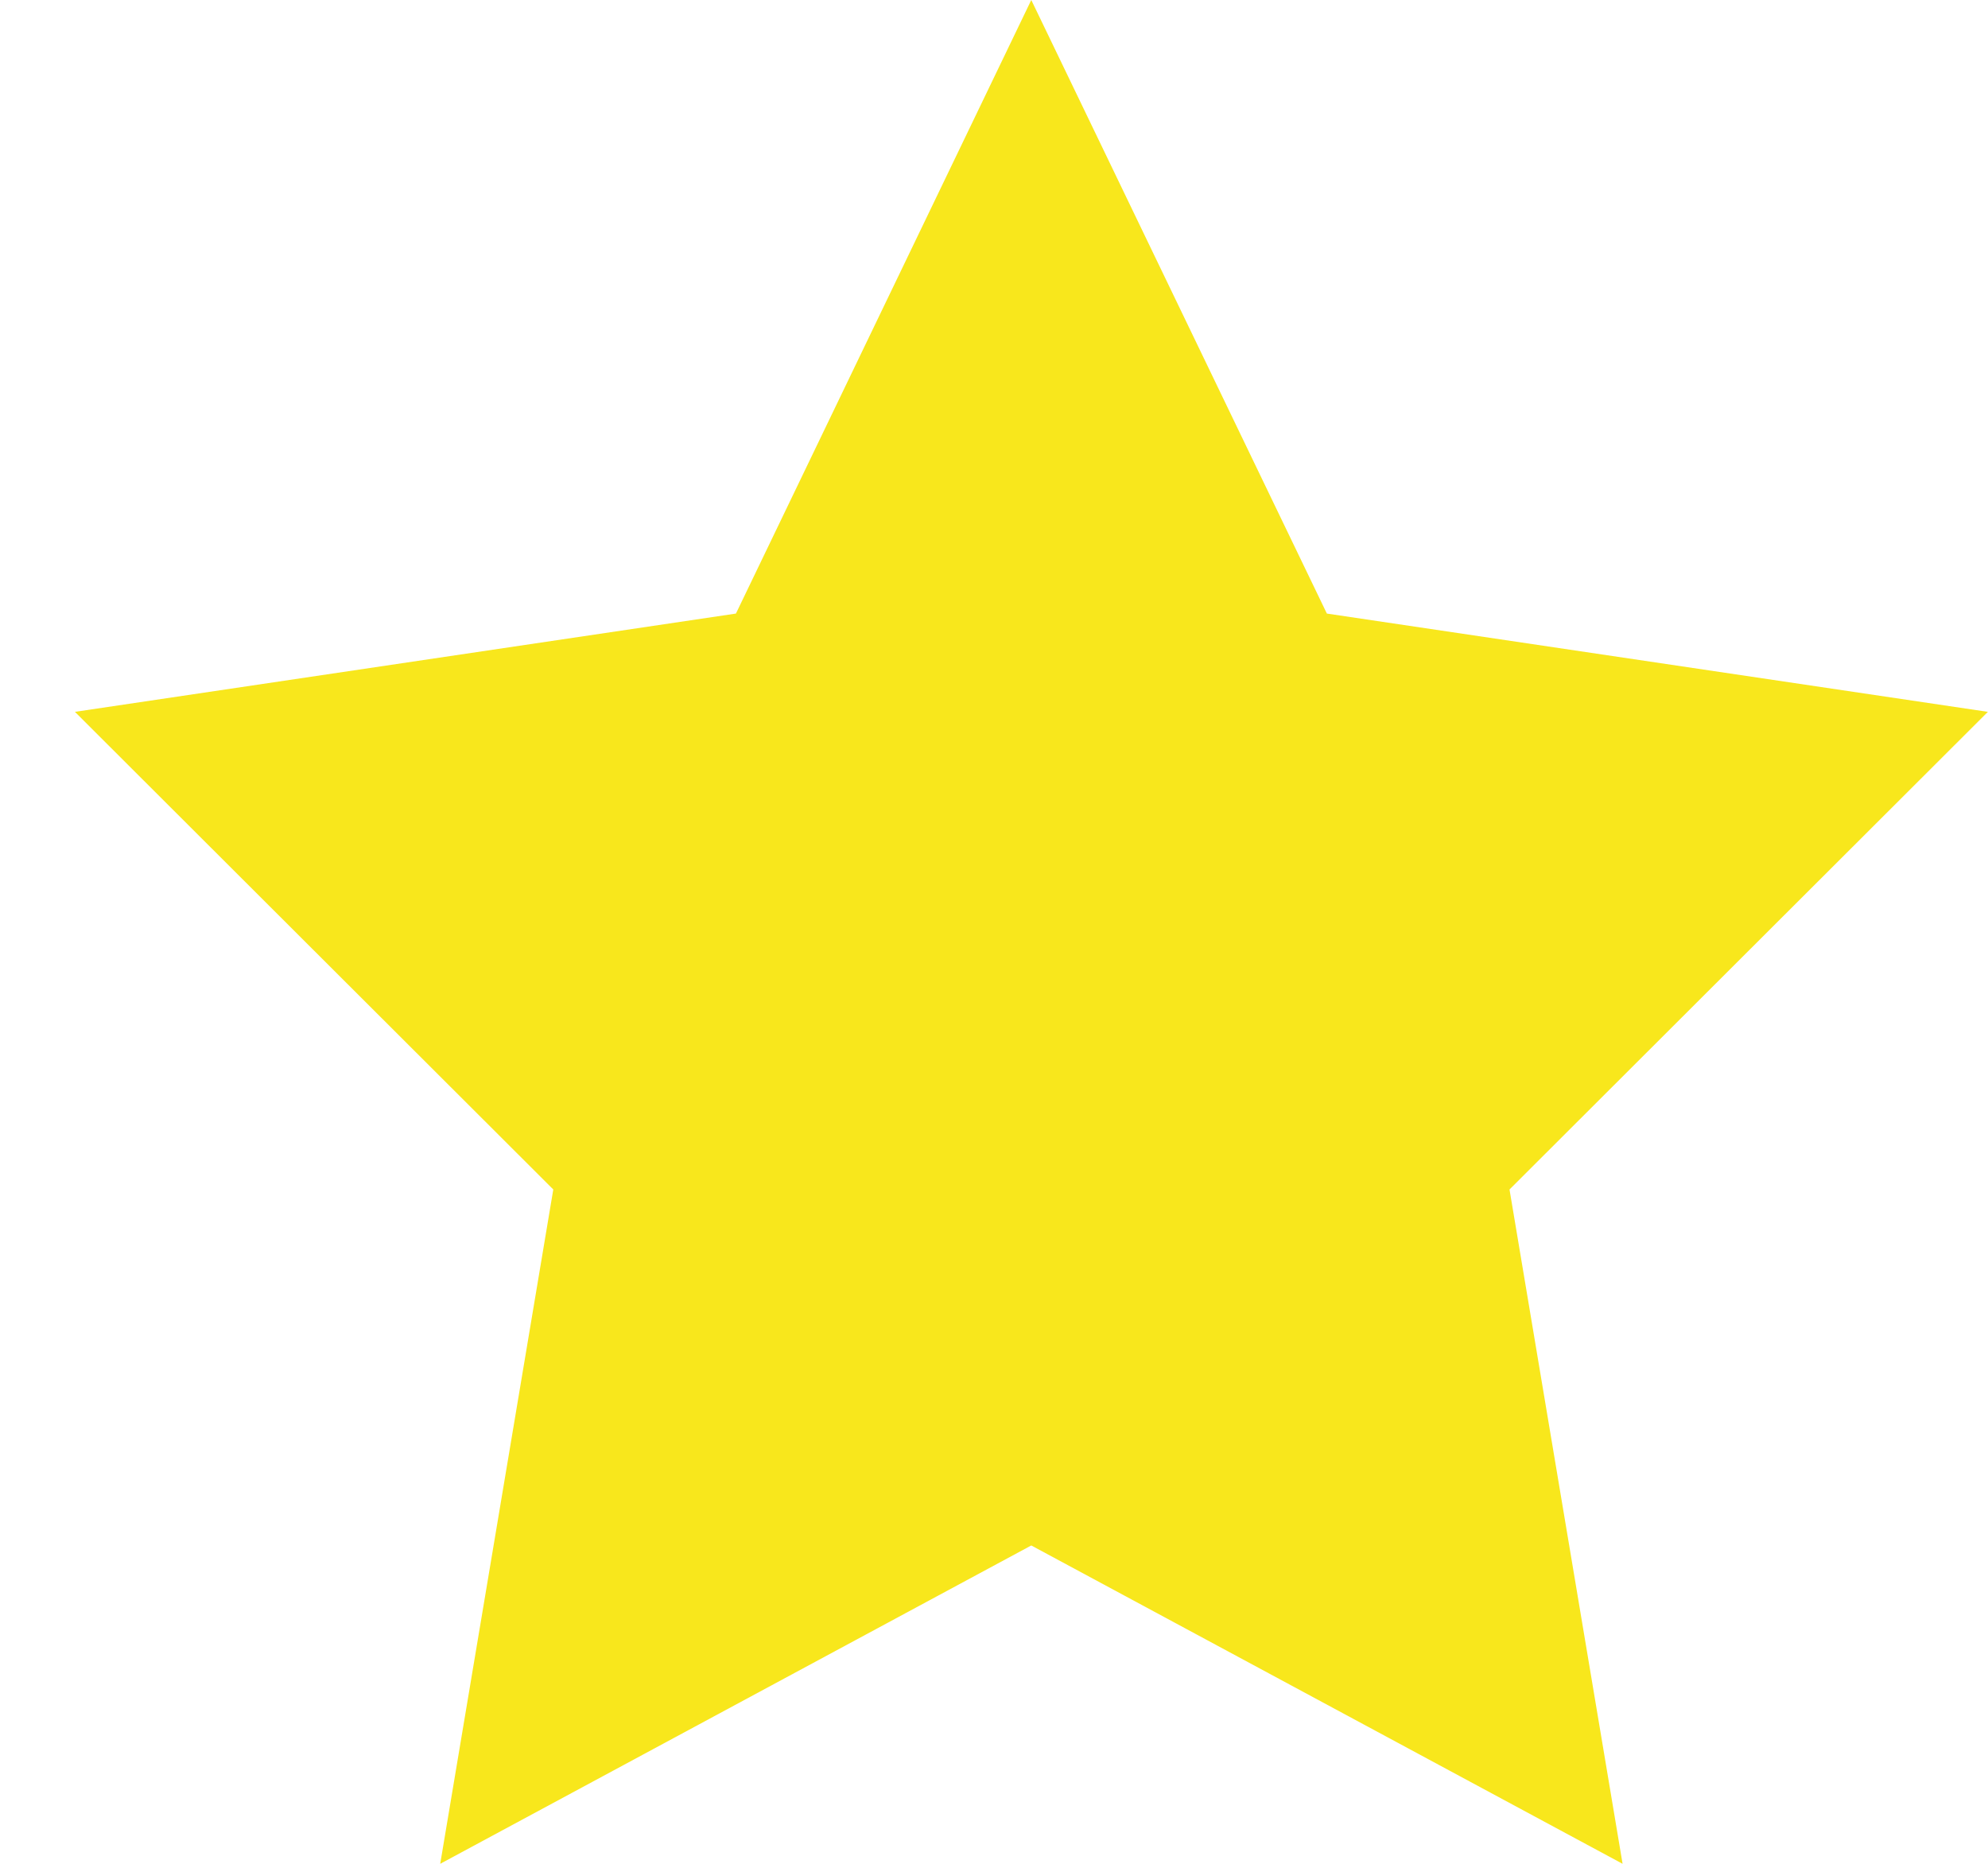
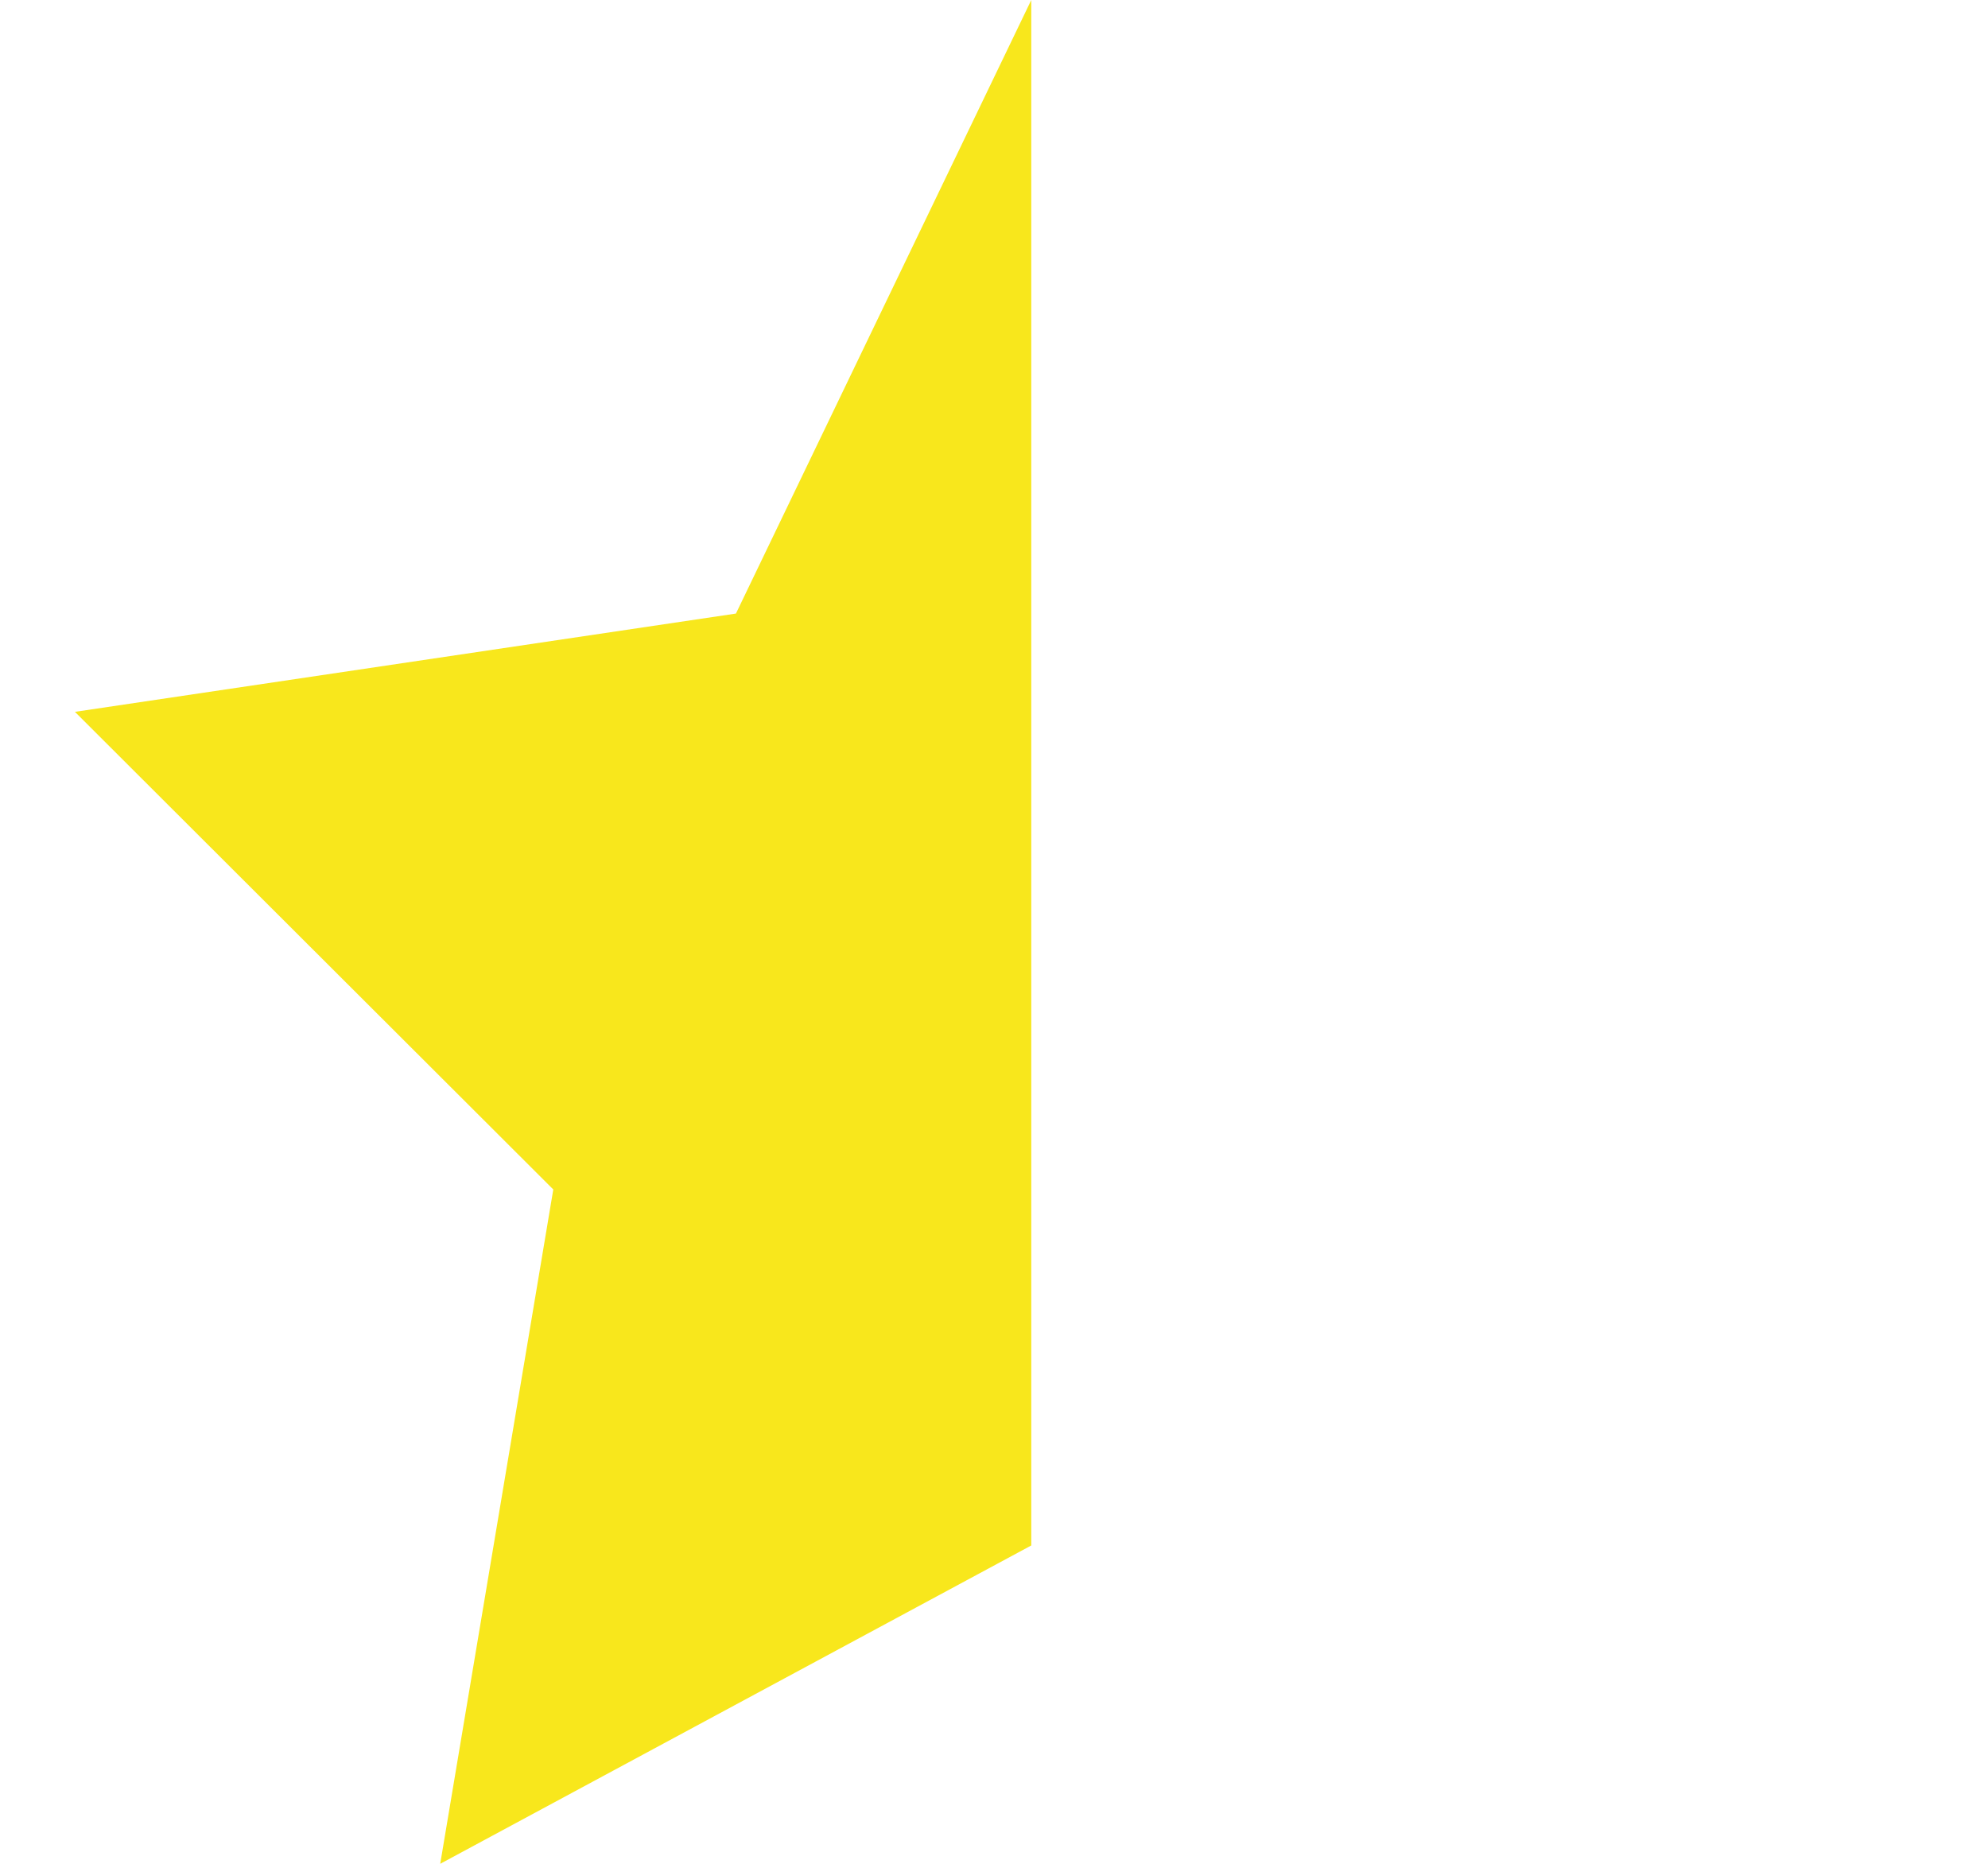
<svg xmlns="http://www.w3.org/2000/svg" width="16" height="15" viewBox="0 0 16 15">
-   <path fill="#F8E71C" fill-rule="evenodd" d="M8.3 12.438L3.543 15l.91-5.427-3.85-3.844 5.32-.791L8.3 0l2.379 4.938 5.32.791-3.85 3.844.91 5.427z" />
+   <path fill="#F8E71C" fill-rule="evenodd" d="M8.3 12.438L3.543 15l.91-5.427-3.85-3.844 5.32-.791L8.3 0z" />
</svg>